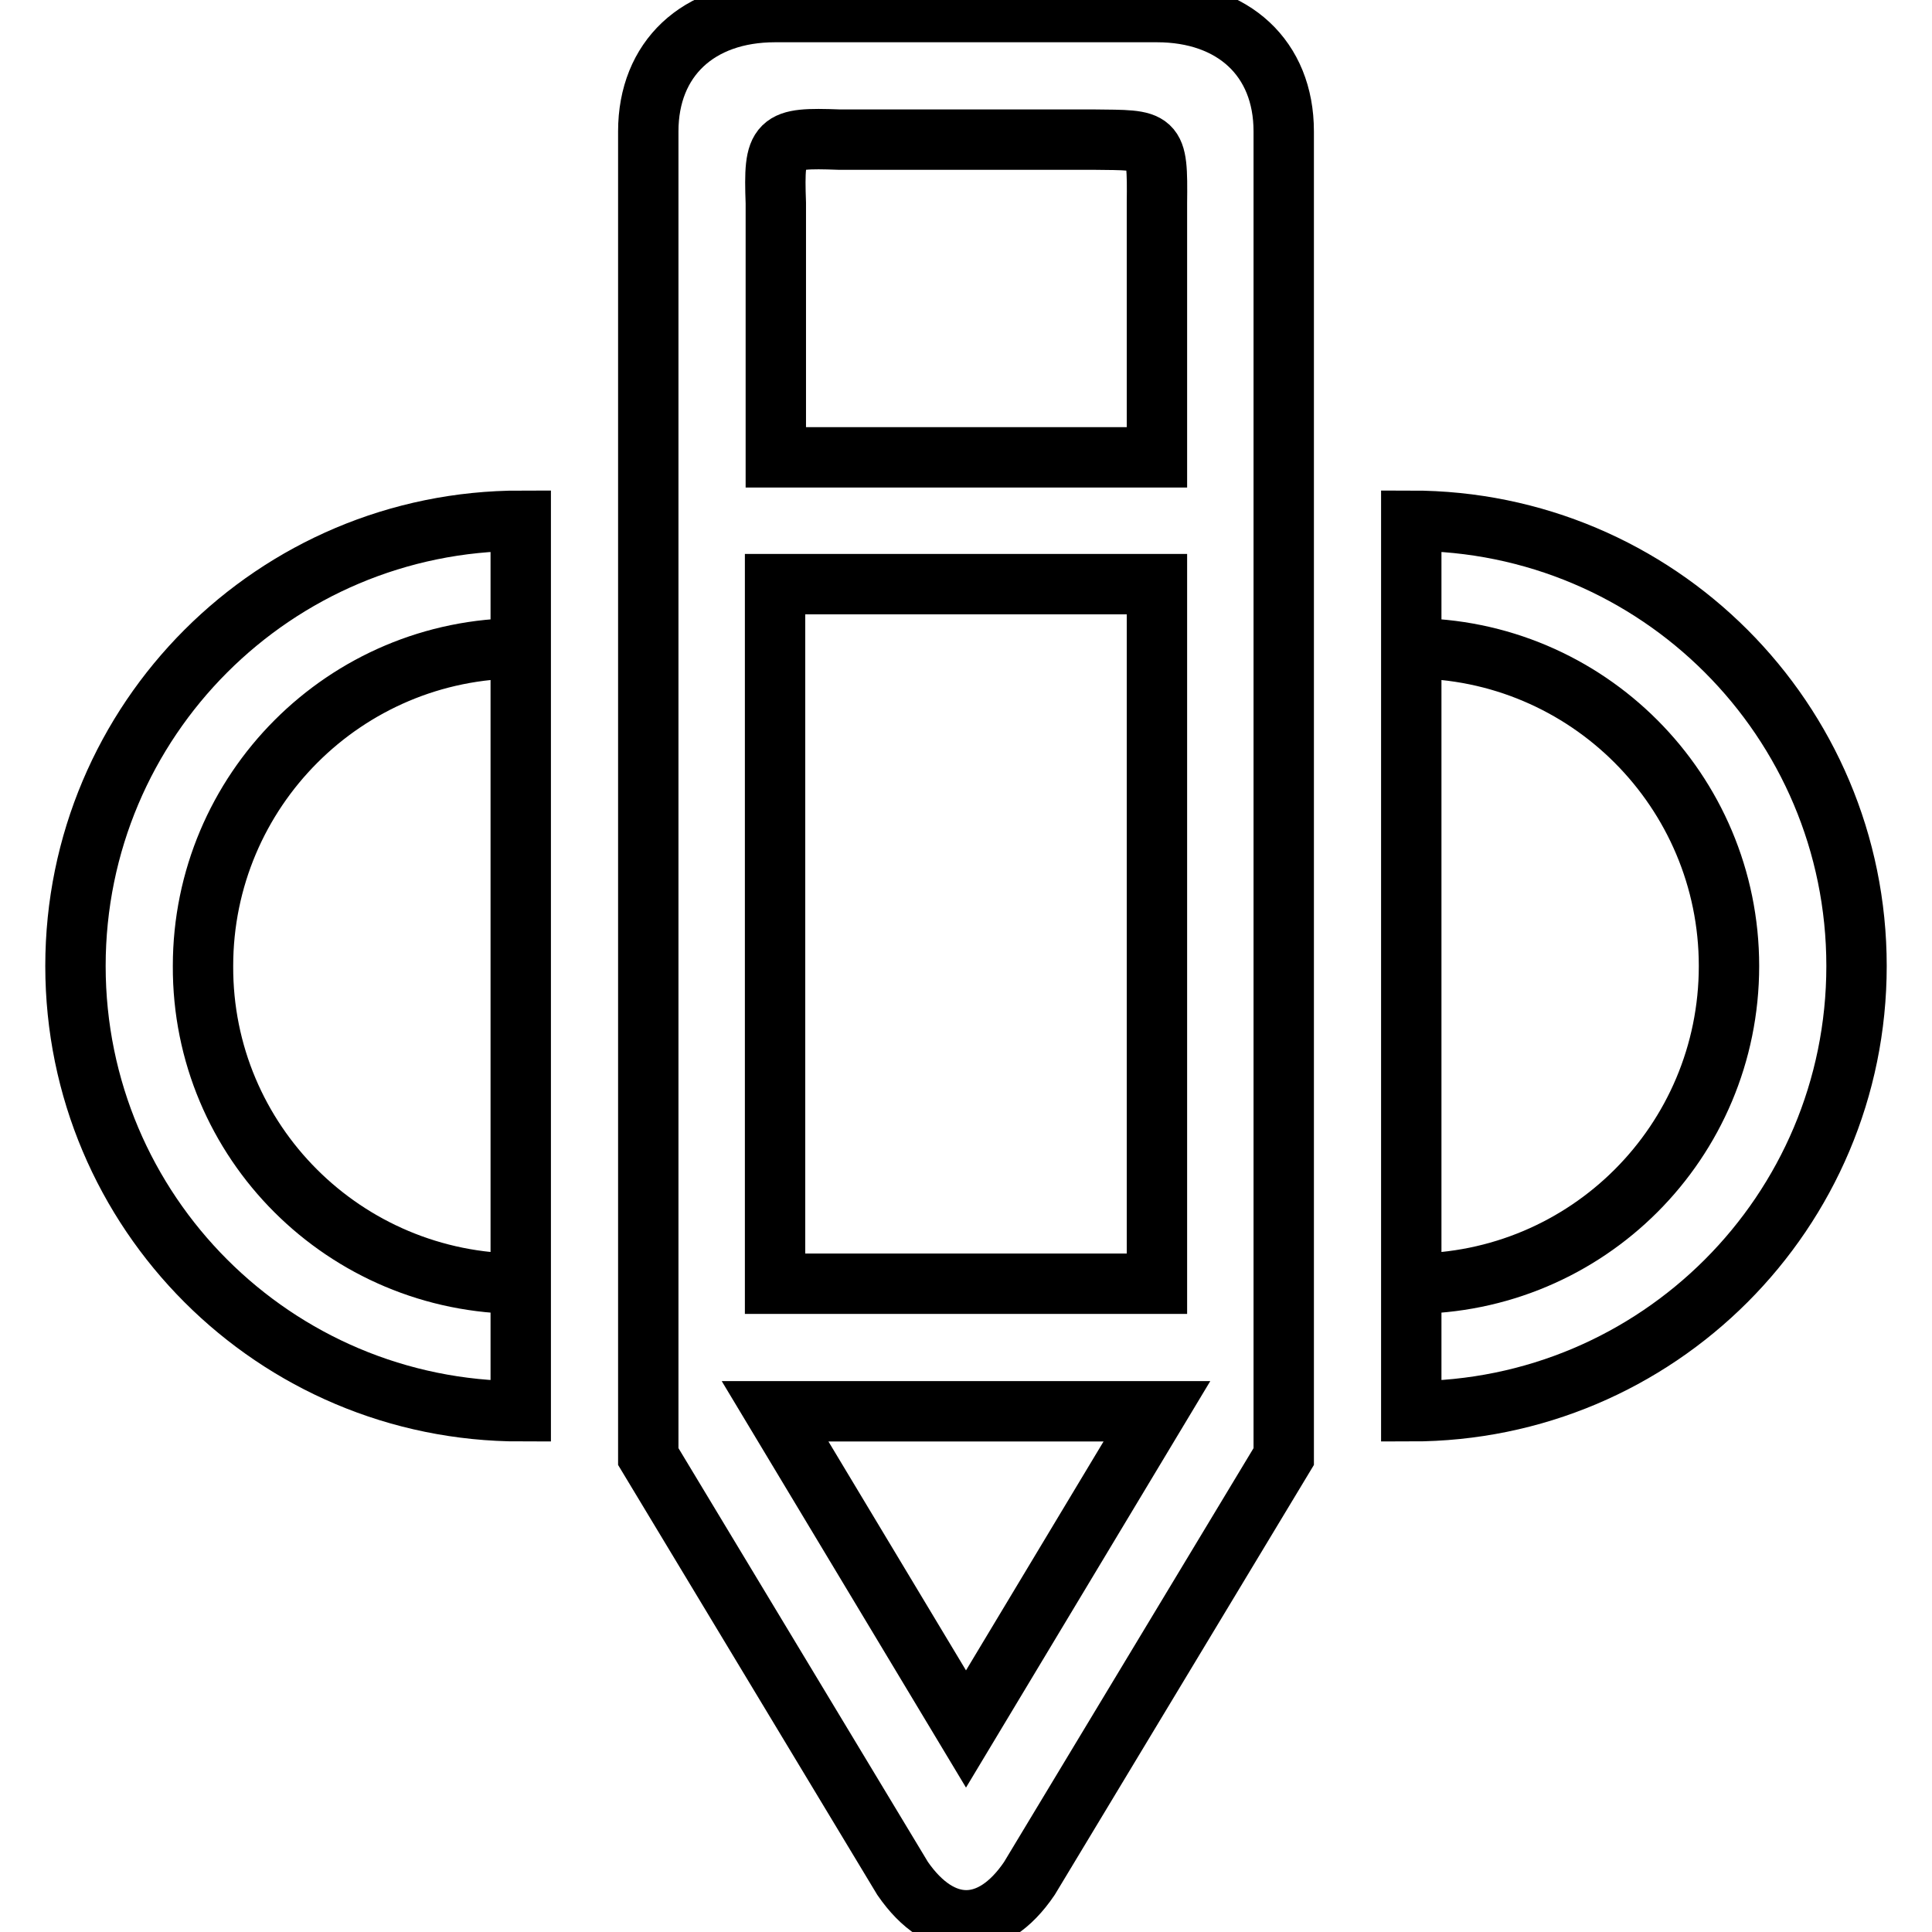
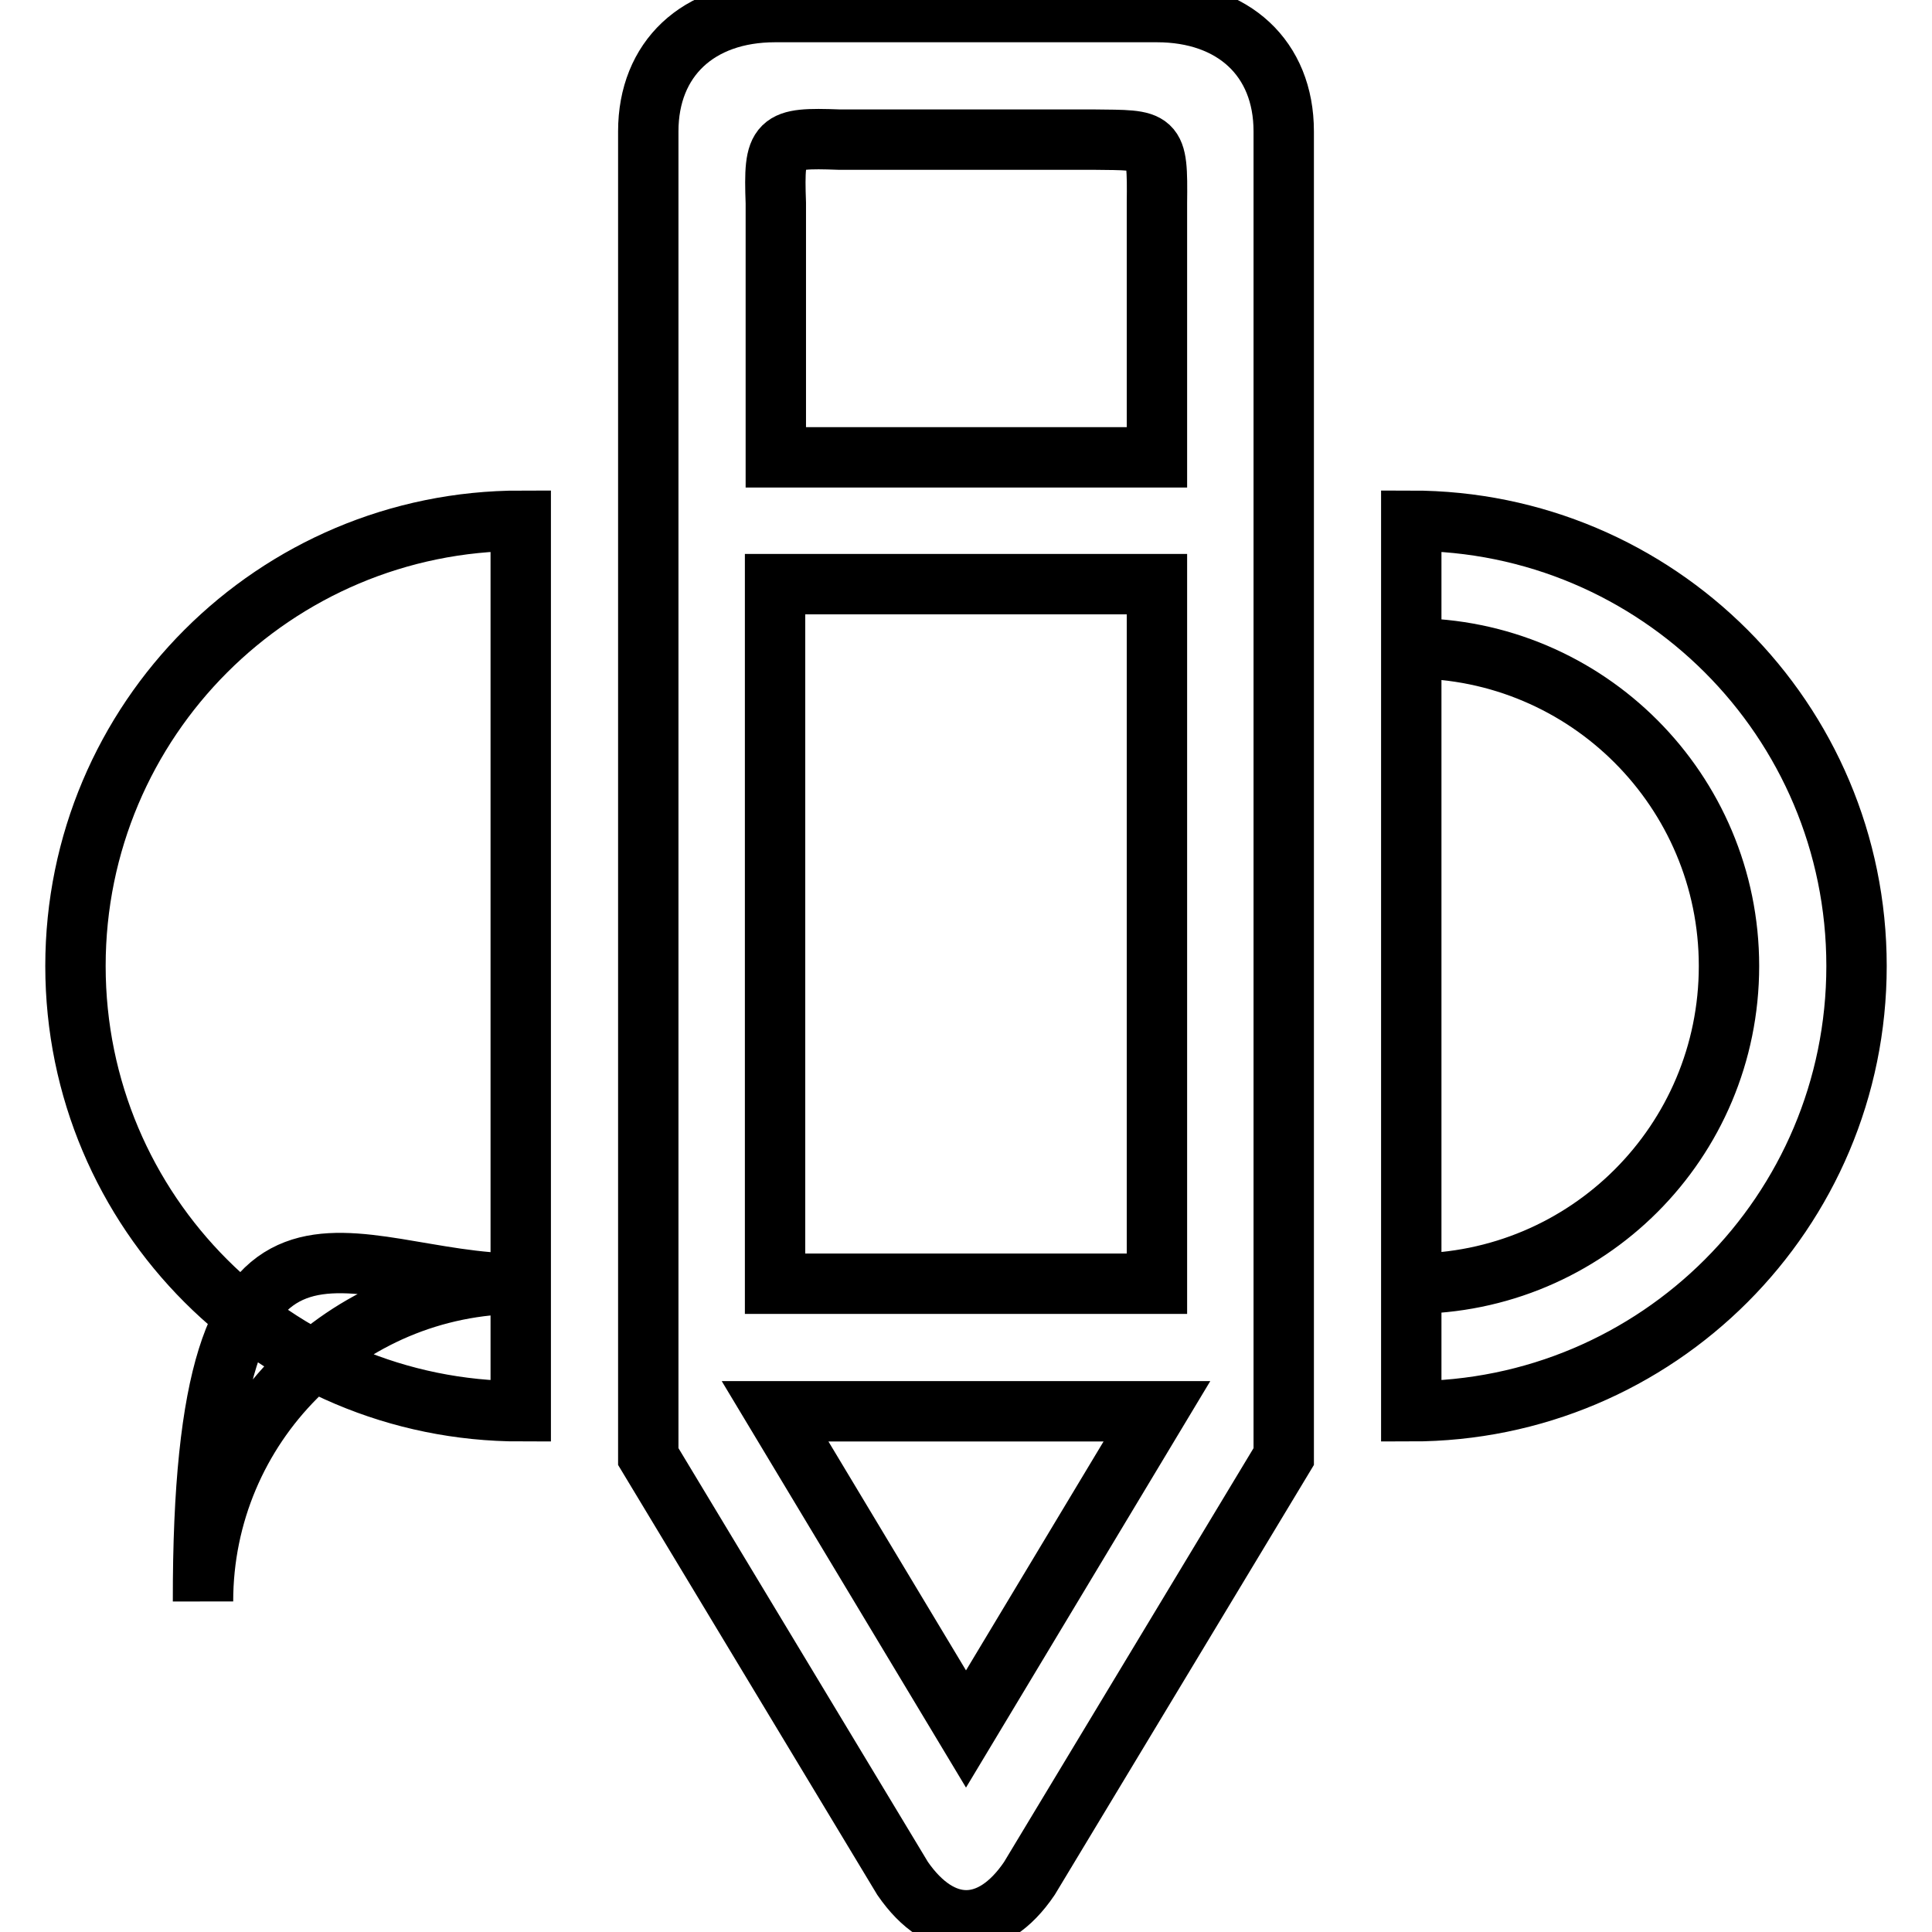
<svg xmlns="http://www.w3.org/2000/svg" version="1.1" x="0px" y="0px" viewBox="0 0 256 256" enable-background="new 0 0 256 256" xml:space="preserve">
  <g>
    <g>
-       <path stroke-width="8" fill-opacity="0" stroke="#000000" d="M153.3,60.6h-50.5V26.9c-0.3-8.3,0.2-8.7,8.4-8.4h33.7c8.3,0.1,8.5-0.3,8.4,8.4L153.3,60.6L153.3,60.6z M153.3,170.1c-17.3,0-45.7,0-50.6,0V77.4h50.6V170.1L153.3,170.1z M128,229.1L102.7,187h50.6L128,229.1L128,229.1z M102.7,1.6c-10.2,0-16.8,6.2-16.8,15.8V193l33.7,55.9c5.1,7.4,11.8,7.4,16.8,0l33.7-55.9V17.4c0-9.7-6.7-15.8-16.8-15.8H102.7z M69,187V69c-32.6,0-59,26.4-59,59C10,160.6,36.4,187,69,187z M69,170.1V85.9c-23.3,0-42.1,18.9-42.1,42.1C26.8,151.3,45.7,170.1,69,170.1z M187,187V69c32.6,0,59,26.4,59,59C246,160.6,219.6,187,187,187z M187,170.1V85.9c23.3,0,42.1,18.9,42.1,42.1C229.1,151.3,210.3,170.1,187,170.1z" />
+       <path stroke-width="8" fill-opacity="0" stroke="#000000" d="M153.3,60.6h-50.5V26.9c-0.3-8.3,0.2-8.7,8.4-8.4h33.7c8.3,0.1,8.5-0.3,8.4,8.4L153.3,60.6L153.3,60.6z M153.3,170.1c-17.3,0-45.7,0-50.6,0V77.4h50.6V170.1L153.3,170.1z M128,229.1L102.7,187h50.6L128,229.1L128,229.1z M102.7,1.6c-10.2,0-16.8,6.2-16.8,15.8V193l33.7,55.9c5.1,7.4,11.8,7.4,16.8,0l33.7-55.9V17.4c0-9.7-6.7-15.8-16.8-15.8H102.7z M69,187V69c-32.6,0-59,26.4-59,59C10,160.6,36.4,187,69,187z M69,170.1c-23.3,0-42.1,18.9-42.1,42.1C26.8,151.3,45.7,170.1,69,170.1z M187,187V69c32.6,0,59,26.4,59,59C246,160.6,219.6,187,187,187z M187,170.1V85.9c23.3,0,42.1,18.9,42.1,42.1C229.1,151.3,210.3,170.1,187,170.1z" />
    </g>
  </g>
</svg>